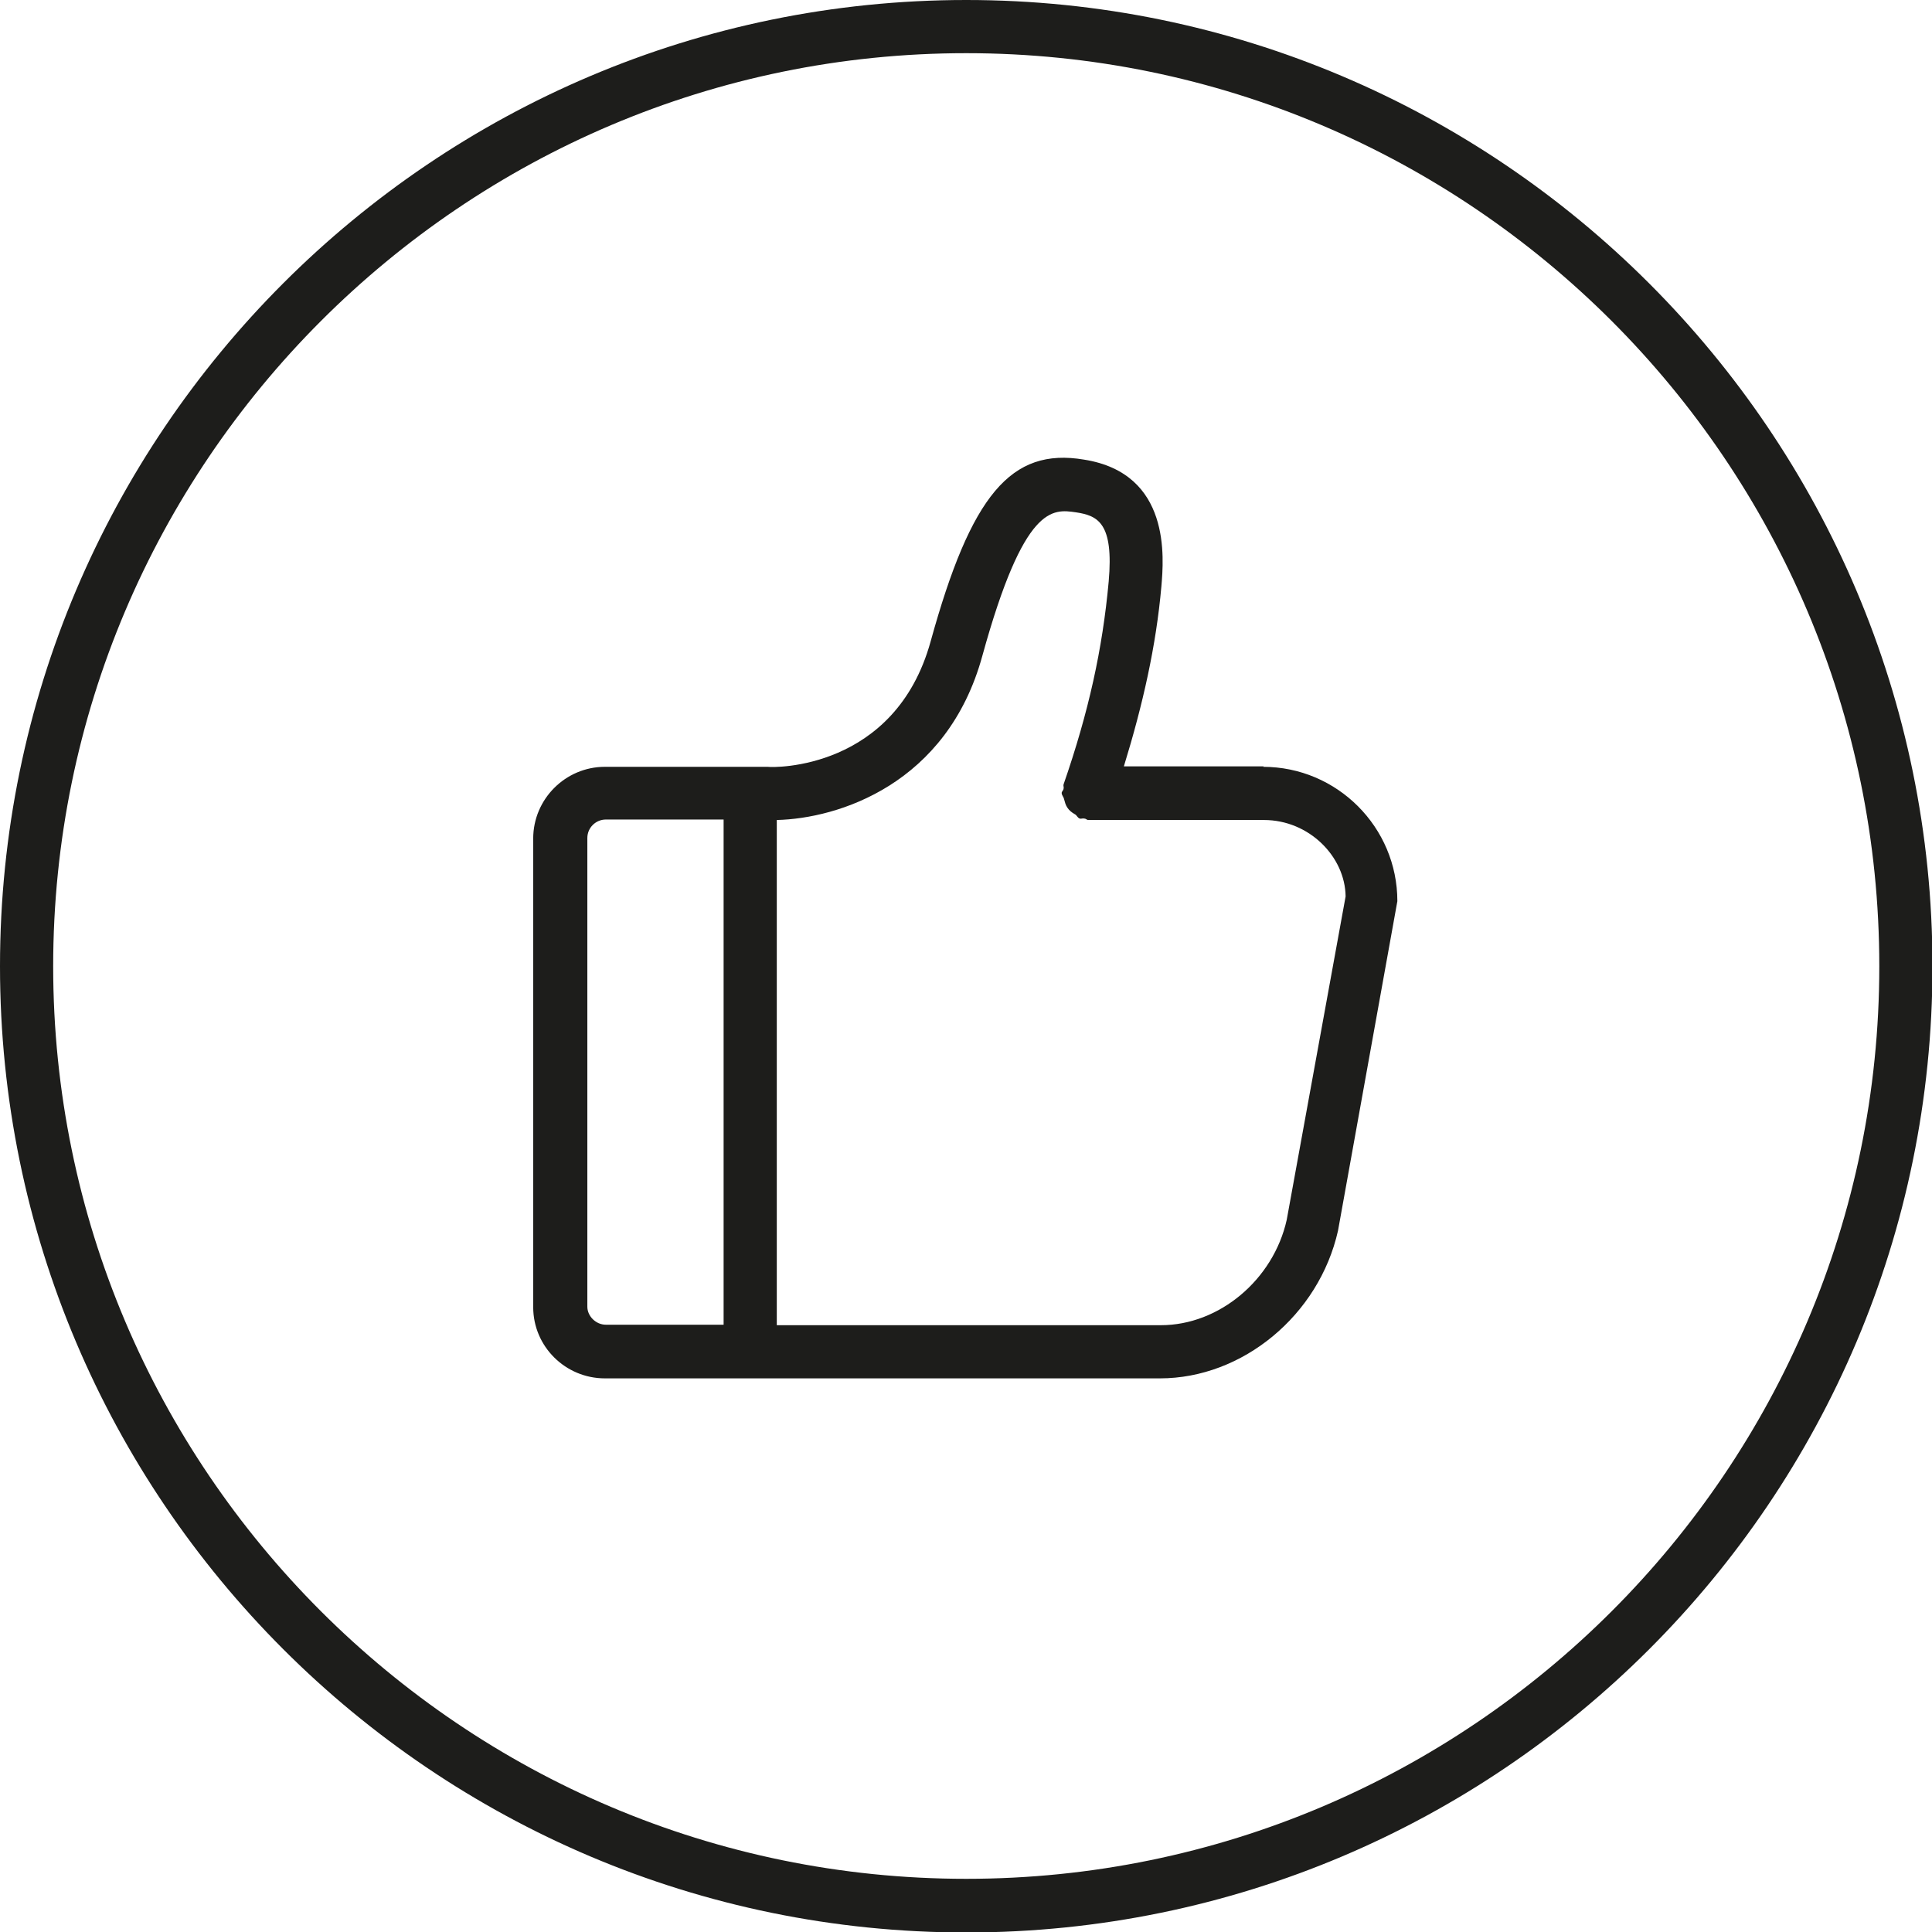
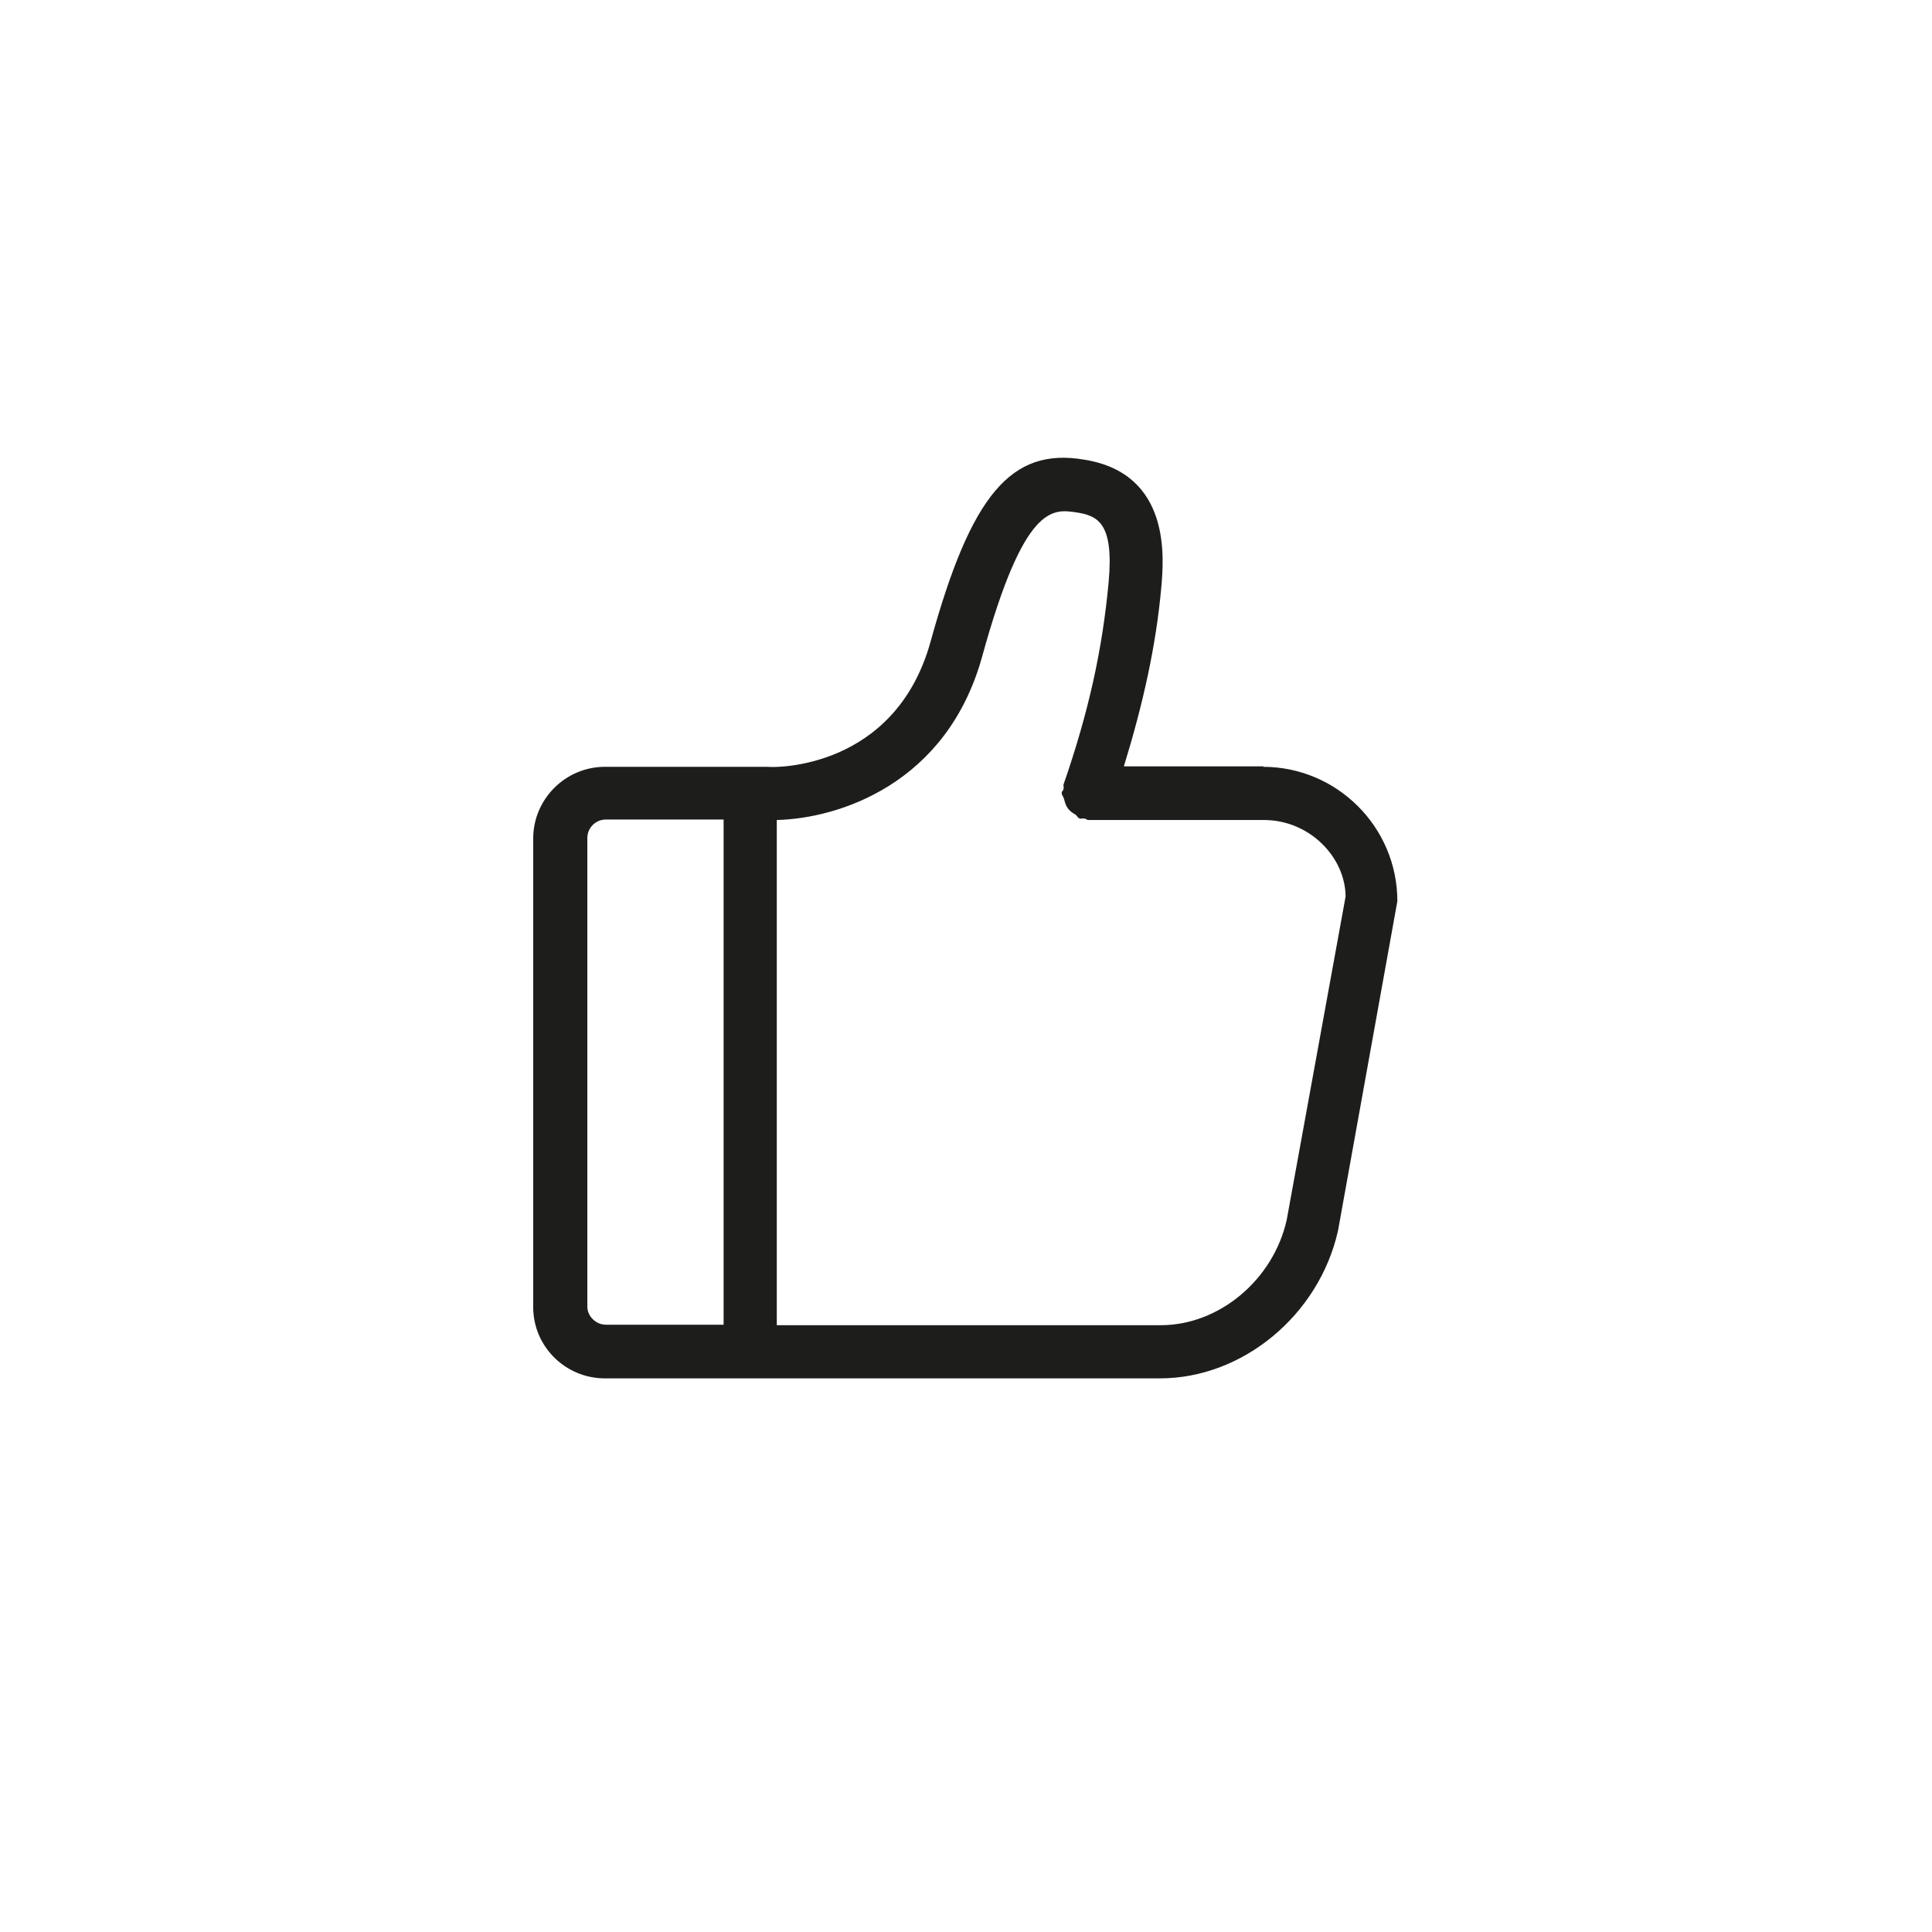
<svg xmlns="http://www.w3.org/2000/svg" id="Layer_2" data-name="Layer 2" viewBox="0 0 40.69 40.69">
  <defs>
    <style>
      .cls-1 {
        fill: #1d1d1b;
      }
    </style>
  </defs>
  <g id="_Слой_1" data-name="Слой 1">
    <g>
-       <path class="cls-1" d="M20.35,0C9.12,0,0,9.13,0,20.35s9.12,20.35,20.35,20.35,20.35-9.13,20.35-20.35S31.57,0,20.35,0ZM20.35,39.57C9.74,39.57,1.12,30.94,1.12,20.35S9.74,1.12,20.35,1.12s19.23,8.63,19.23,19.23-8.62,19.22-19.23,19.22Z" />
      <path class="cls-1" d="M26.62,16.14h-2.95c.4-1.3.68-2.54.79-3.79.05-.59.21-2.38-1.63-2.67-1.54-.26-2.38.75-3.23,3.83-.75,2.71-3.31,2.66-3.43,2.64,0,0,0,0-.01,0,0,0-.01,0-.02,0h-3.4c-.83,0-1.51.68-1.51,1.51v9.87c0,.83.68,1.5,1.51,1.5h3.04s0,0,0,0c0,0,0,0,0,0h8.65c1.74,0,3.35-1.33,3.75-3.11l1.25-6.94c0-1.56-1.27-2.83-2.83-2.83ZM15.24,27.9h-2.48c-.21,0-.39-.18-.39-.38v-9.87c0-.22.18-.39.39-.39h2.48v10.64ZM27.1,25.69c-.28,1.26-1.42,2.22-2.65,2.22h-8.09v-10.64c1.29-.03,3.59-.75,4.33-3.46.88-3.19,1.48-3.09,1.97-3.02.46.07.8.22.69,1.46-.13,1.42-.42,2.74-.95,4.27-.01.03.01.06,0,.09,0,.03-.04.06-.04.09,0,.05.04.08.05.13.02.07.03.12.07.18.04.06.09.1.16.14.04.02.05.07.1.09.03.01.06-.01.1,0,.03,0,.05.03.08.03h3.7c.95,0,1.71.77,1.72,1.61l-1.24,6.81Z" />
    </g>
  </g>
</svg>